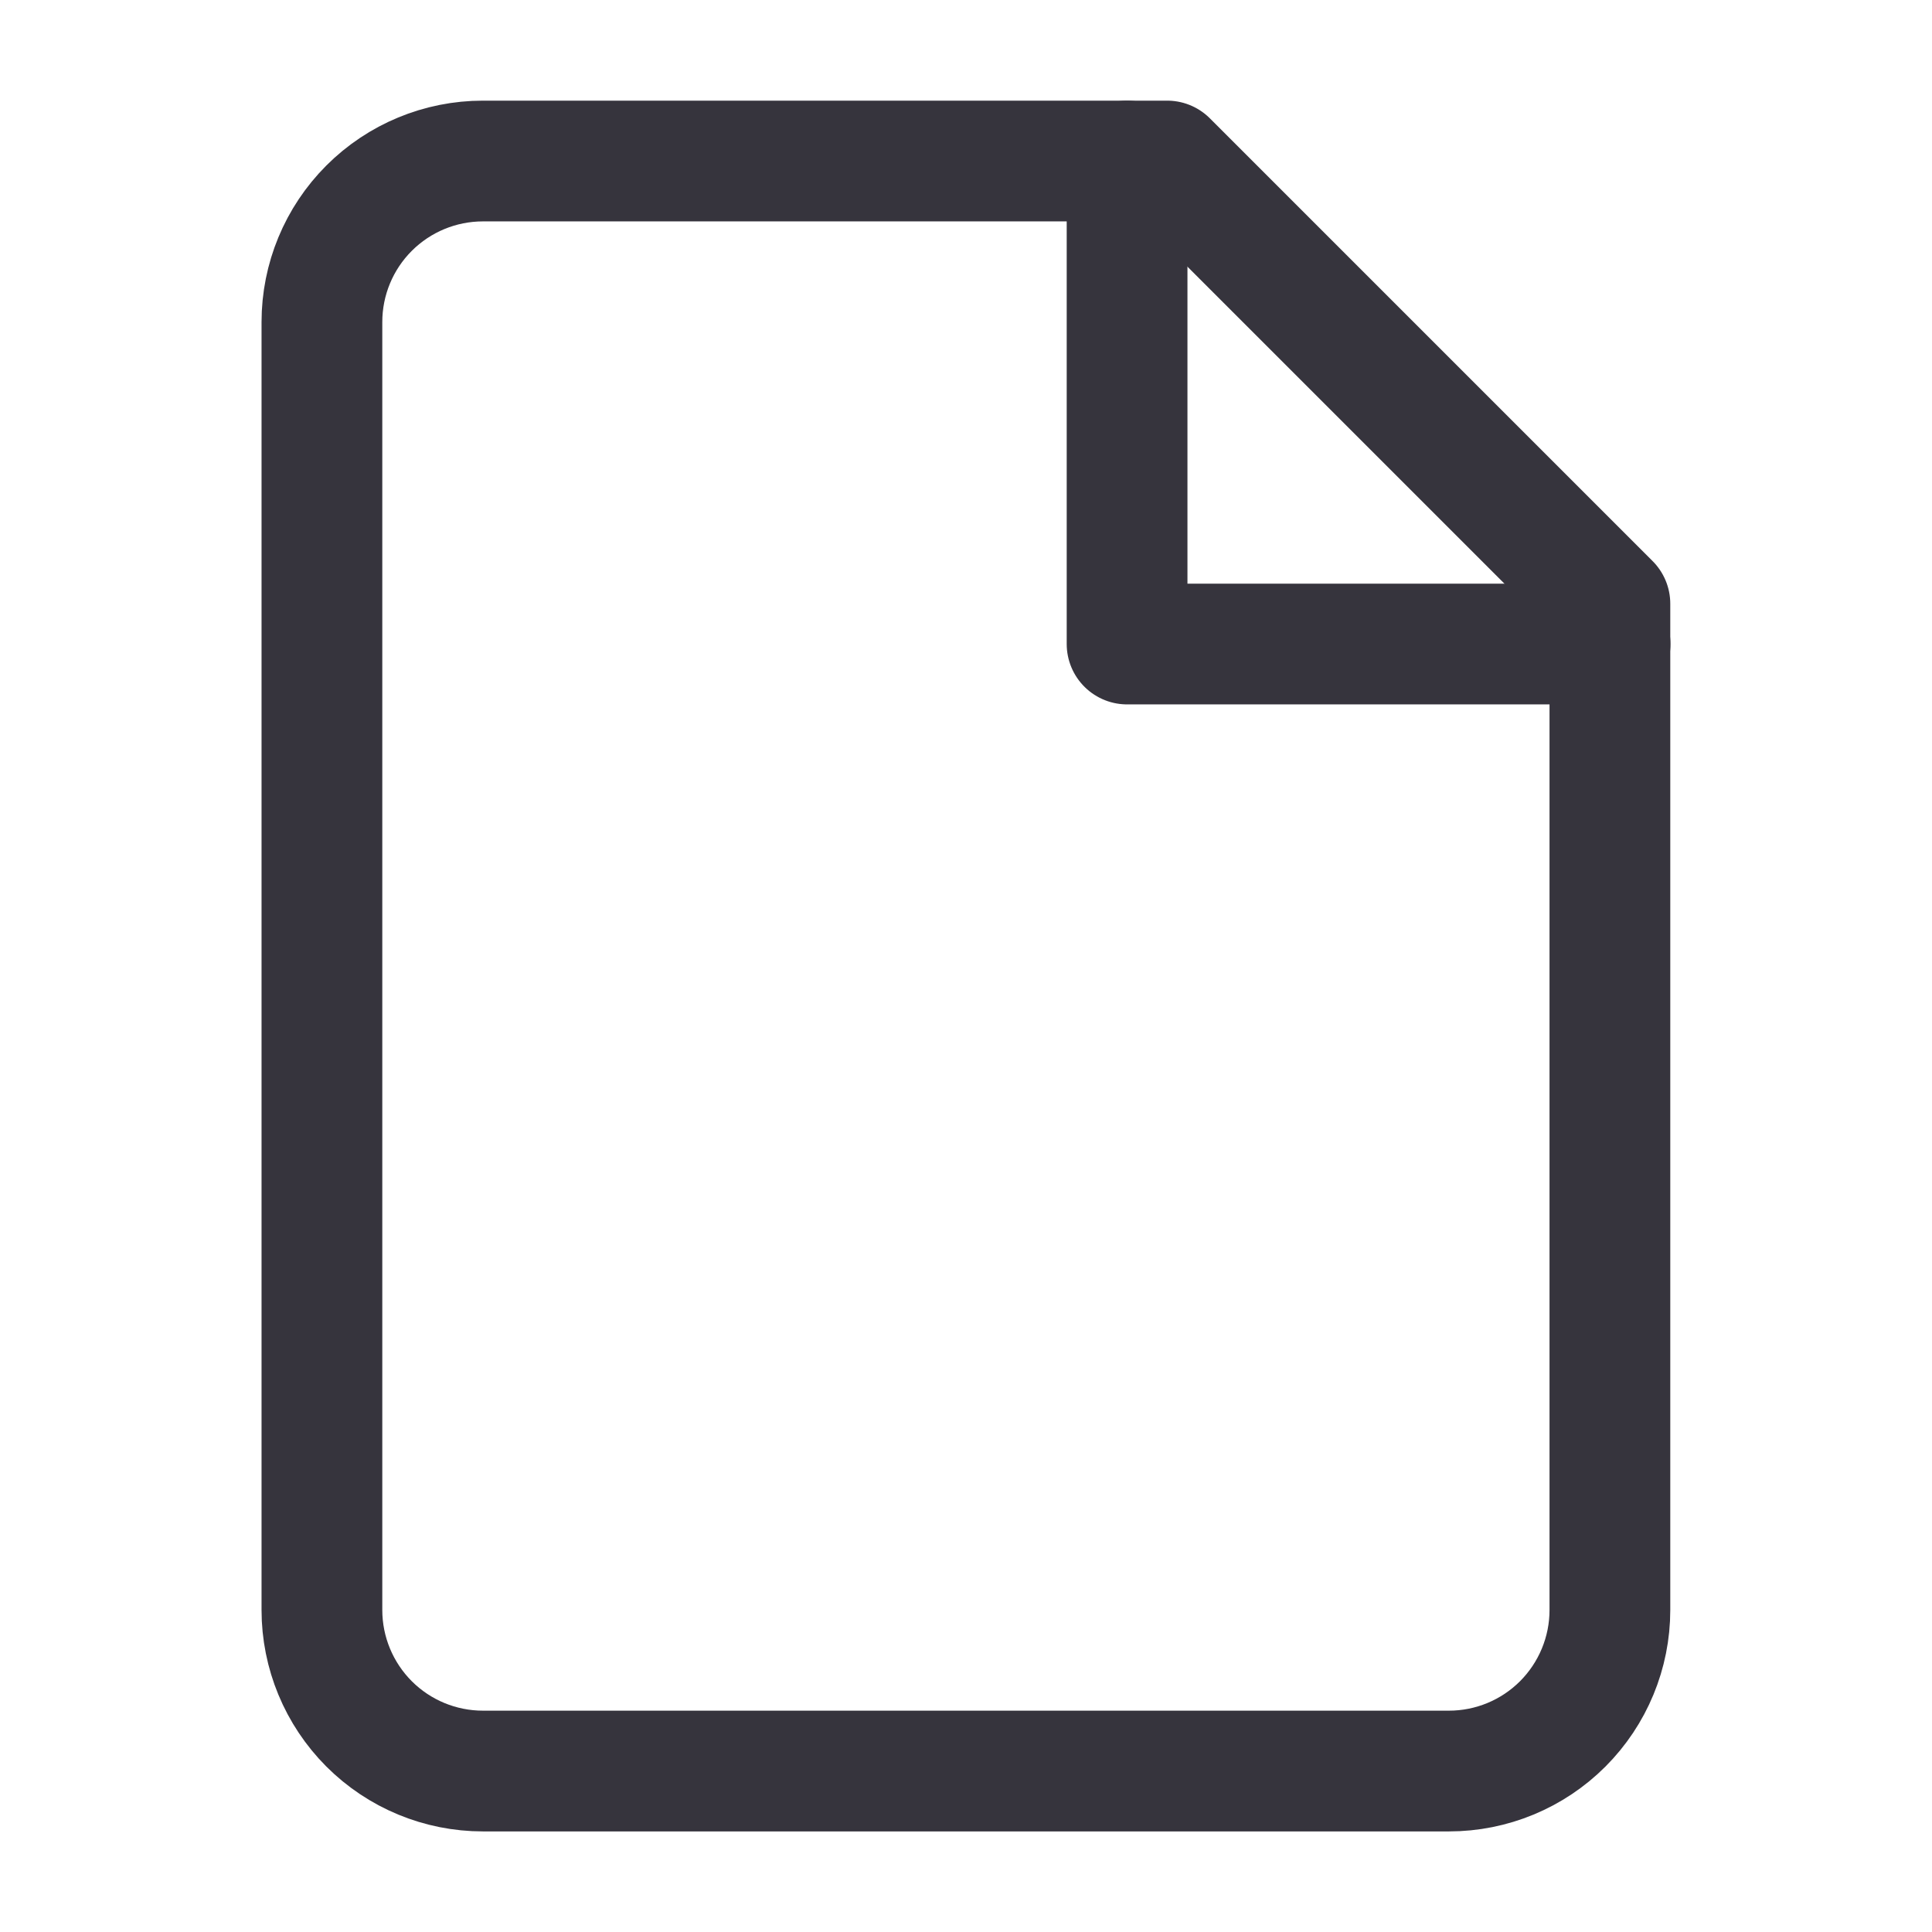
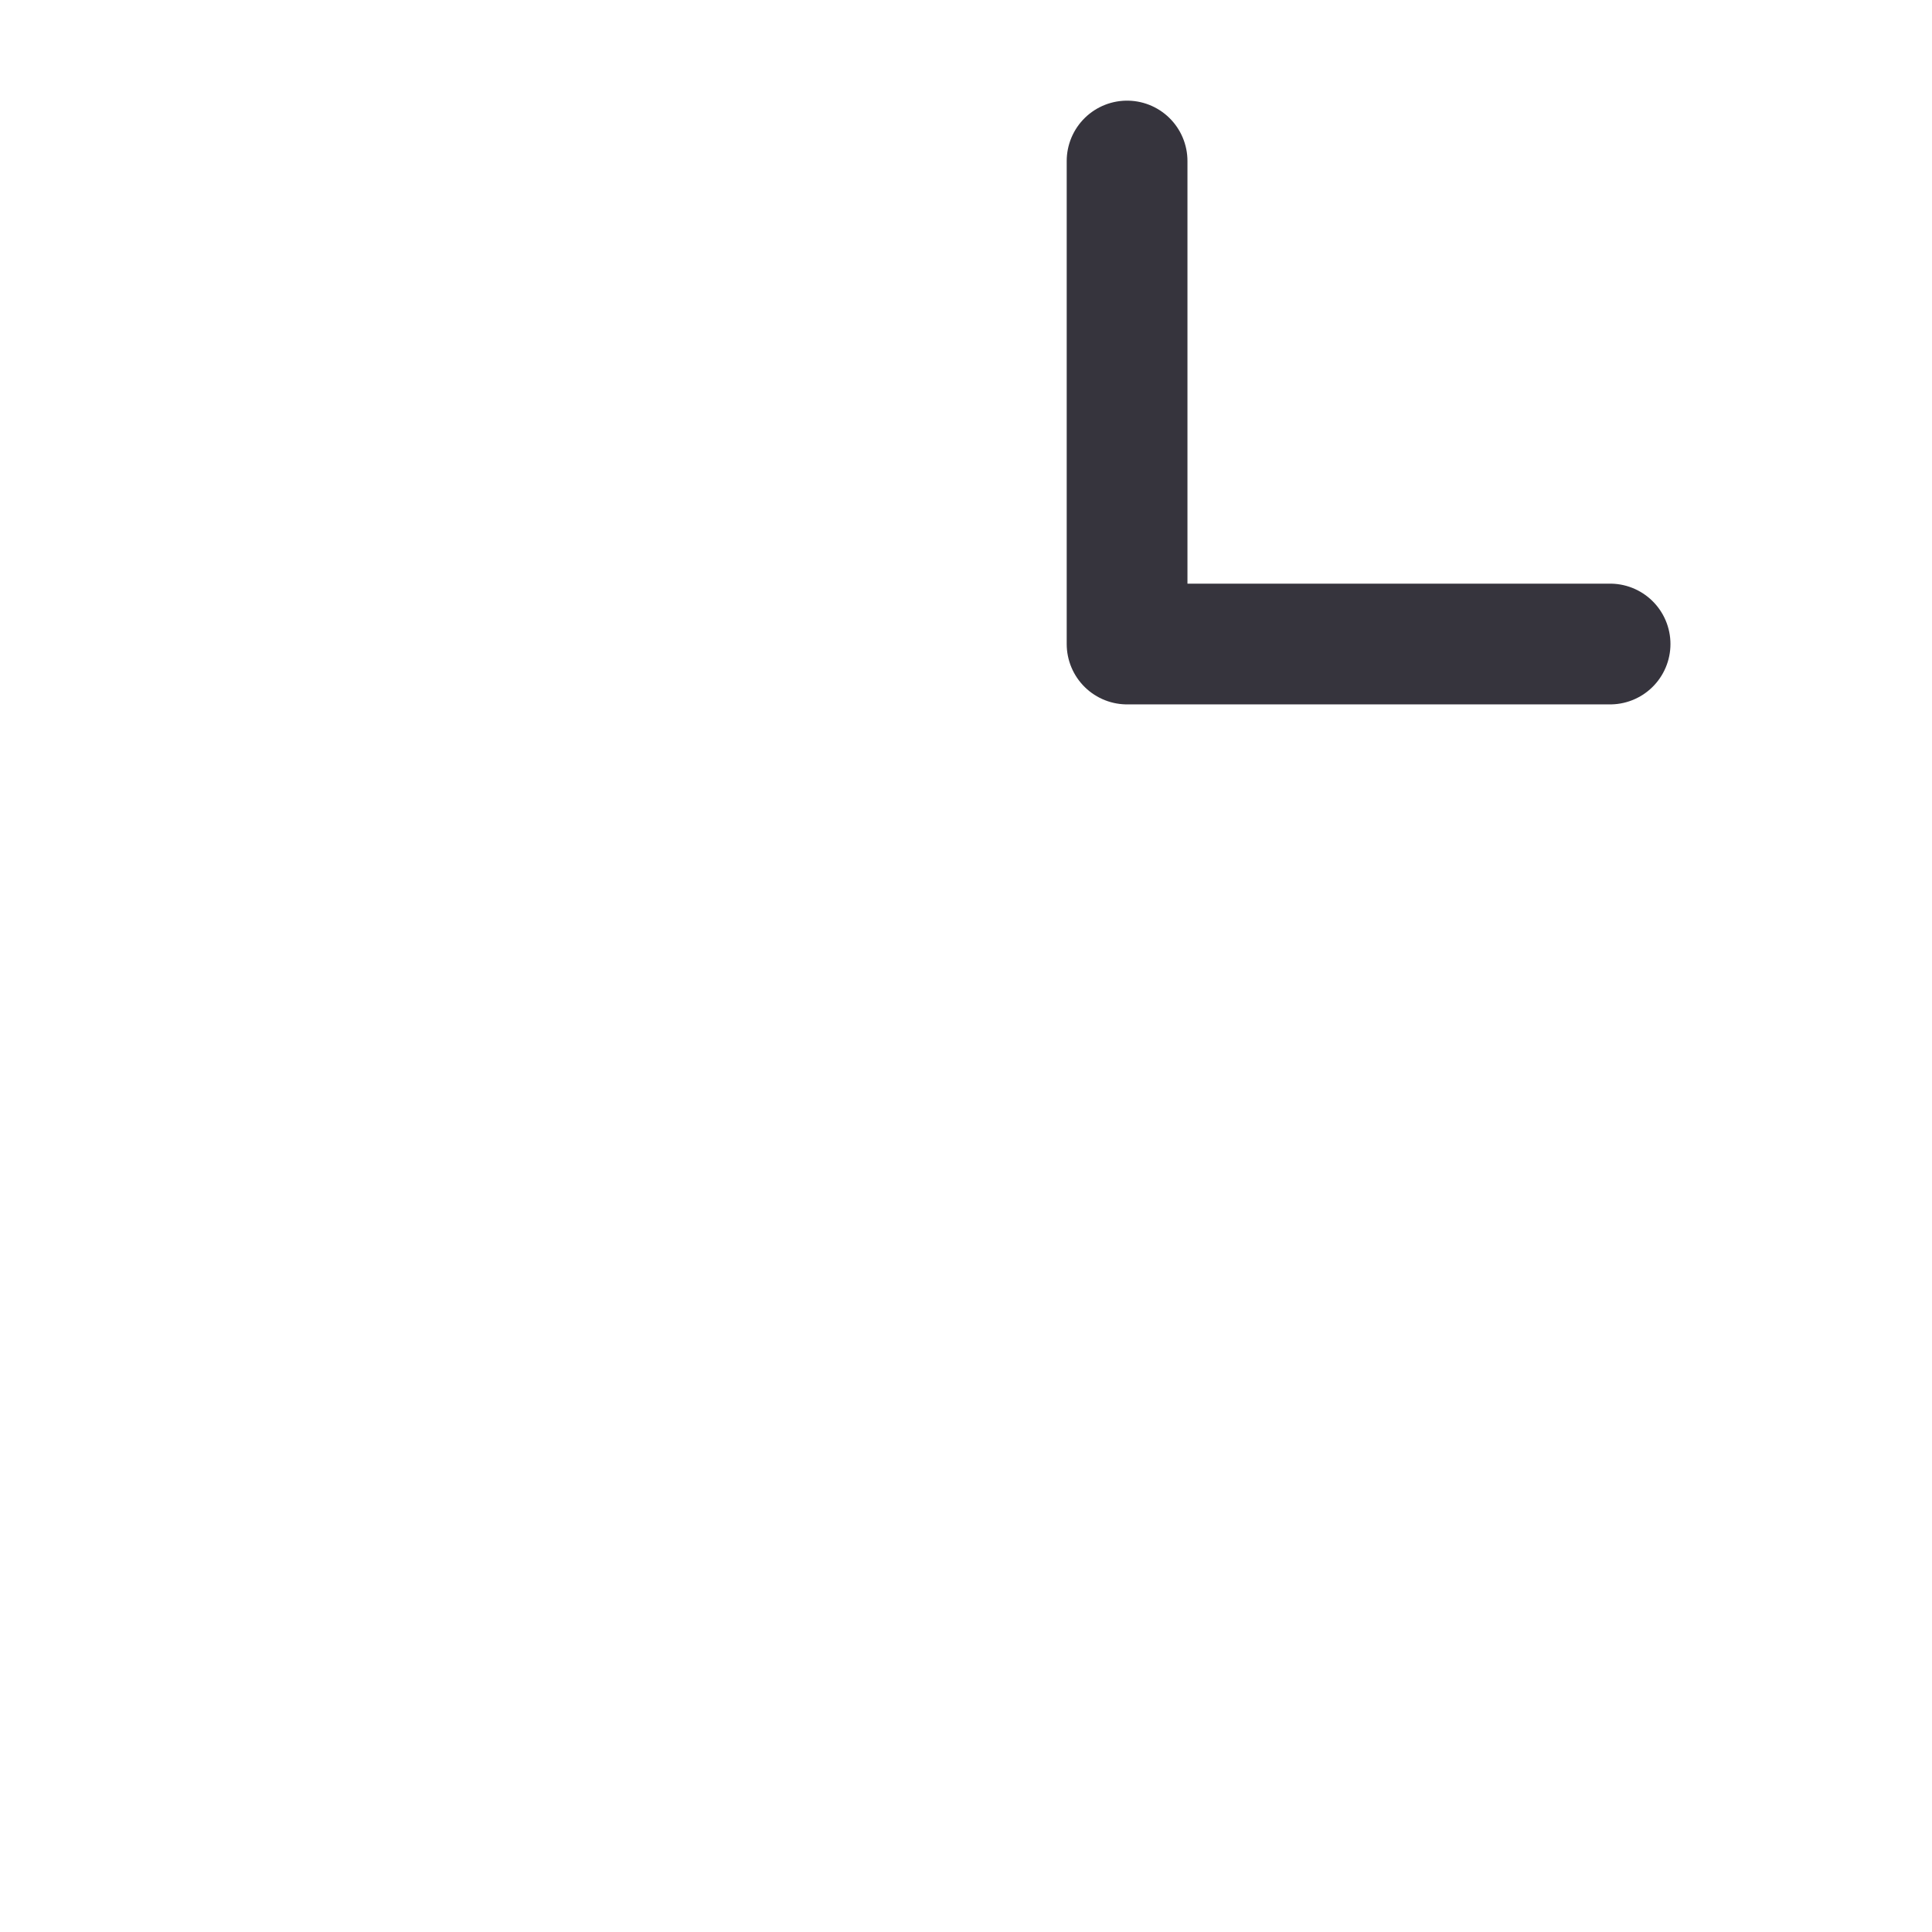
<svg xmlns="http://www.w3.org/2000/svg" width="32" height="32" viewBox="0 0 32 32" fill="none">
-   <path d="M19.332 2.667H7.999C7.291 2.667 6.613 2.948 6.113 3.448C5.613 3.948 5.332 4.626 5.332 5.334V26.667C5.332 27.374 5.613 28.052 6.113 28.553C6.613 29.053 7.291 29.334 7.999 29.334H23.999C24.706 29.334 25.384 29.053 25.884 28.553C26.384 28.052 26.665 27.374 26.665 26.667V10L19.332 2.667Z" stroke="#36343D" stroke-width="2" stroke-linecap="round" stroke-linejoin="round" />
  <path d="M18.668 2.667V10.667H26.668" stroke="#36343D" stroke-width="2" stroke-linecap="round" stroke-linejoin="round" />
</svg>